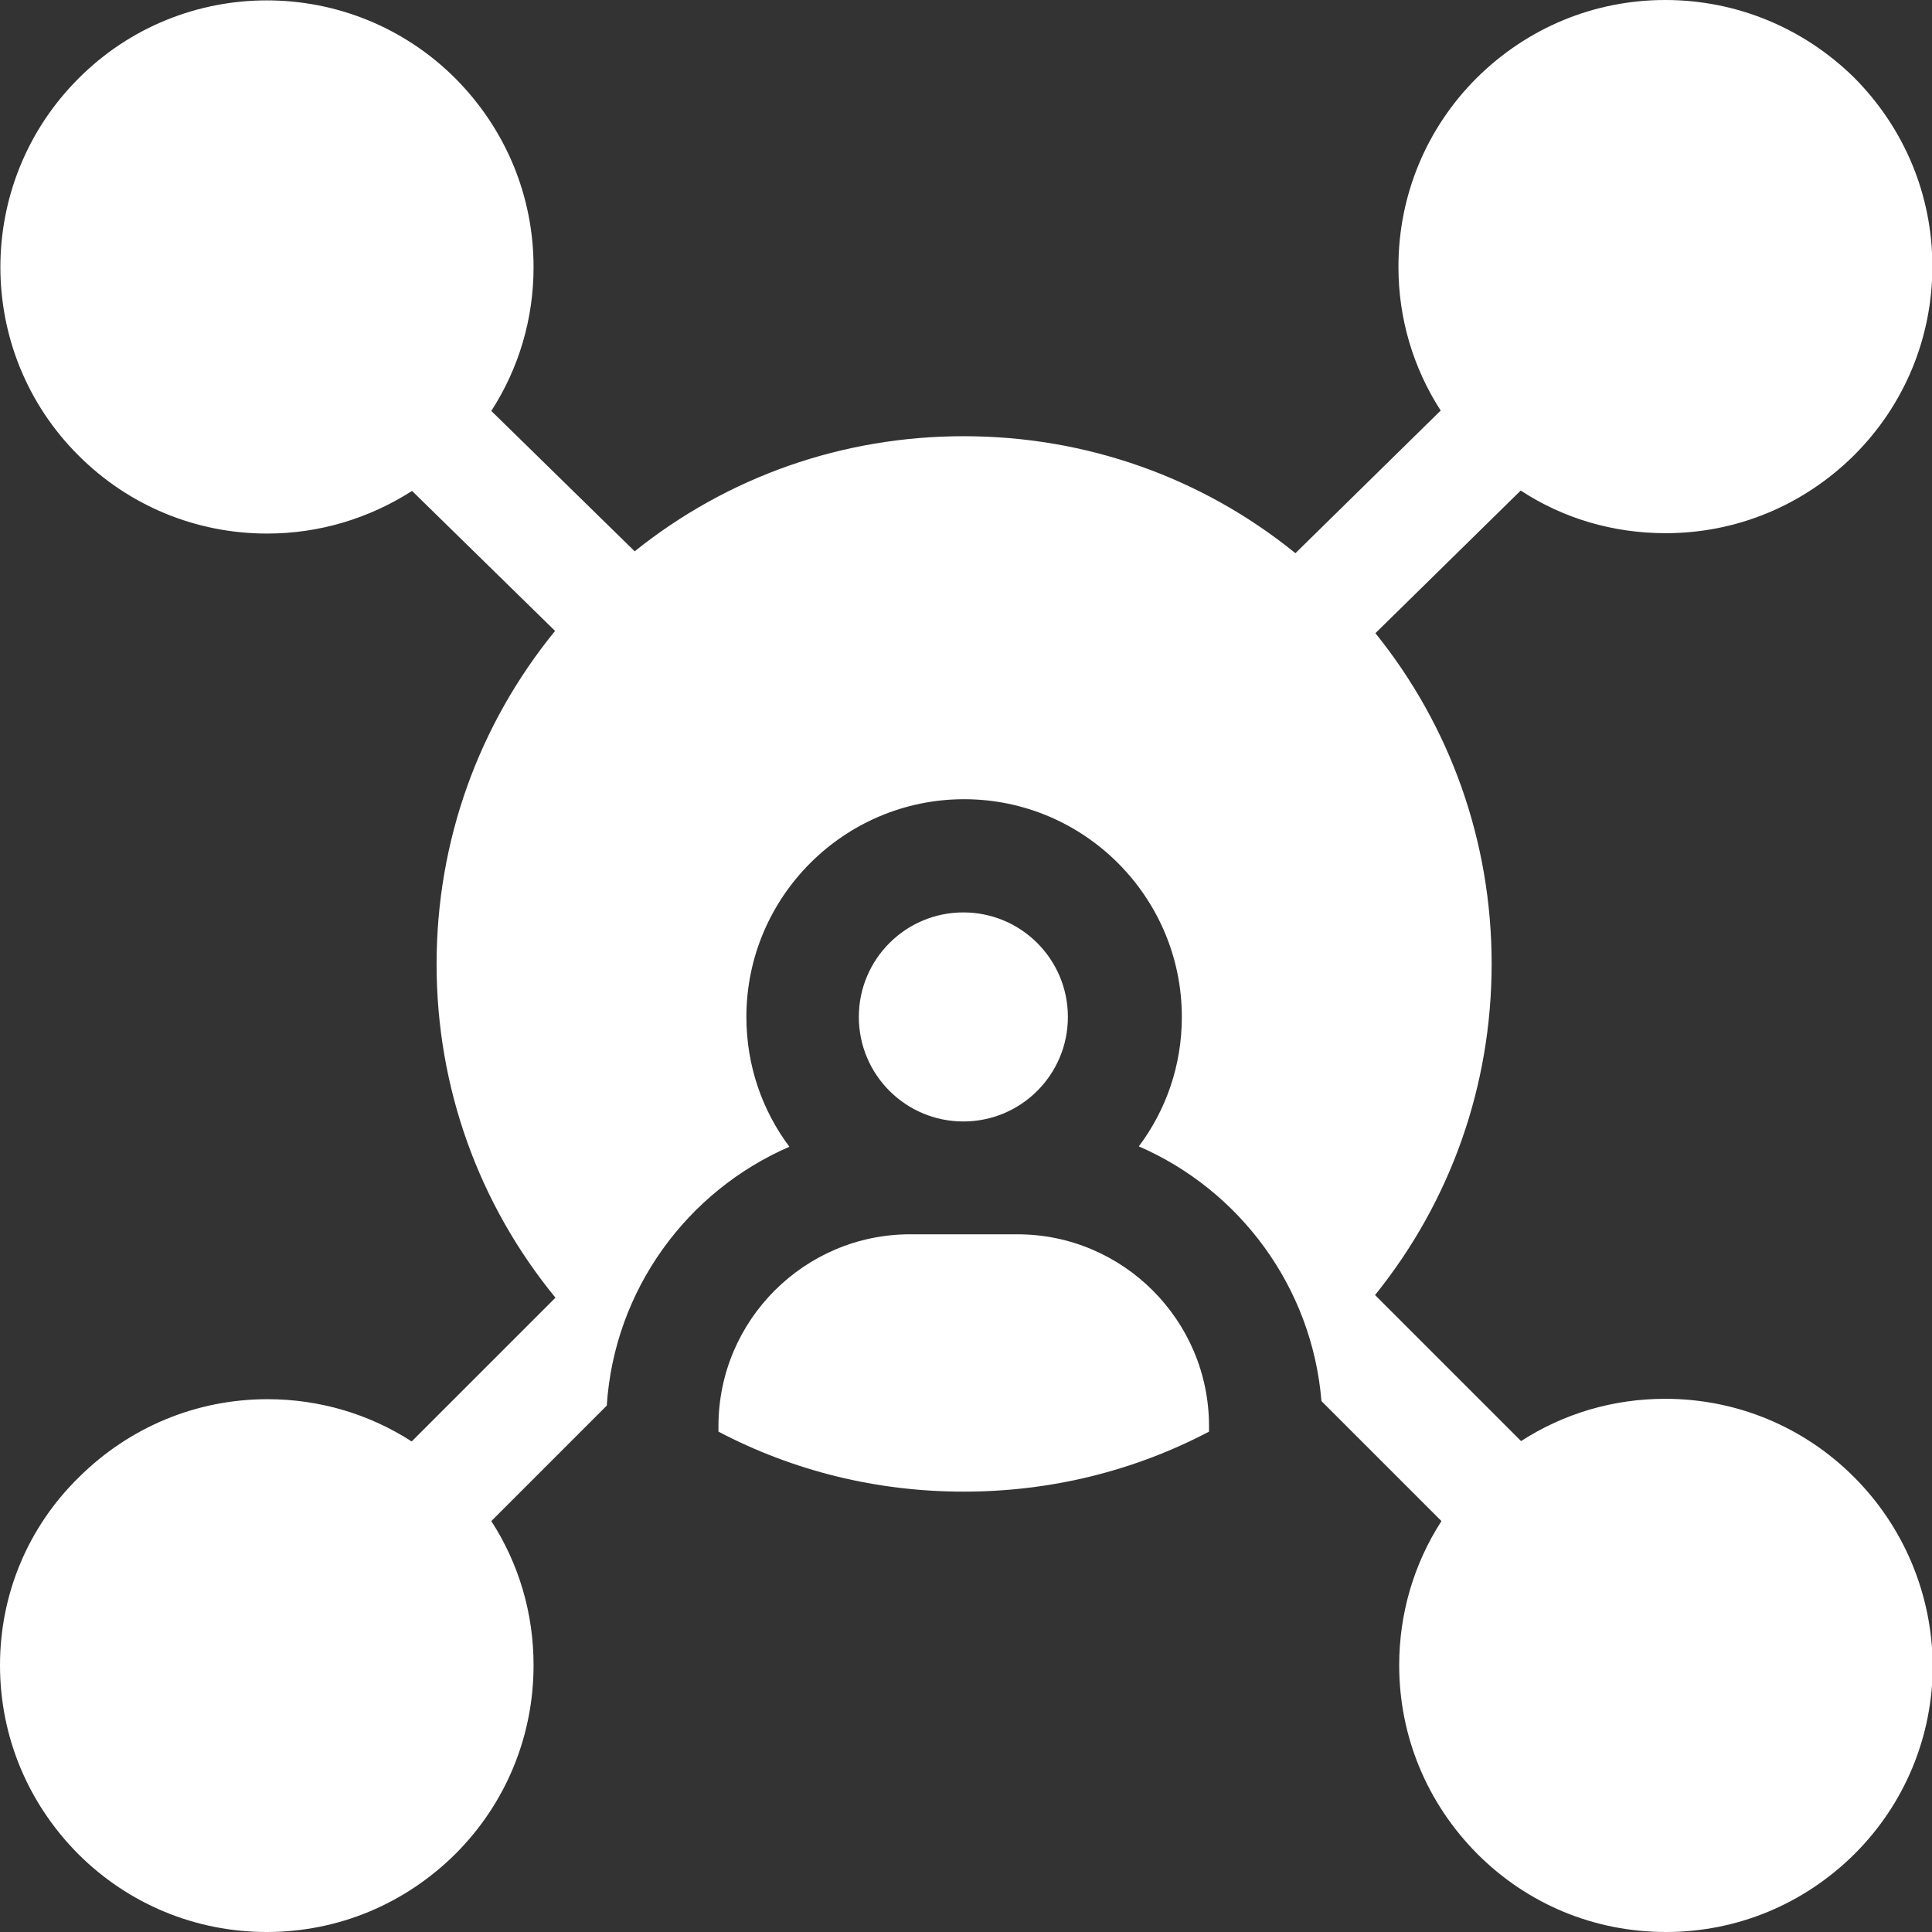
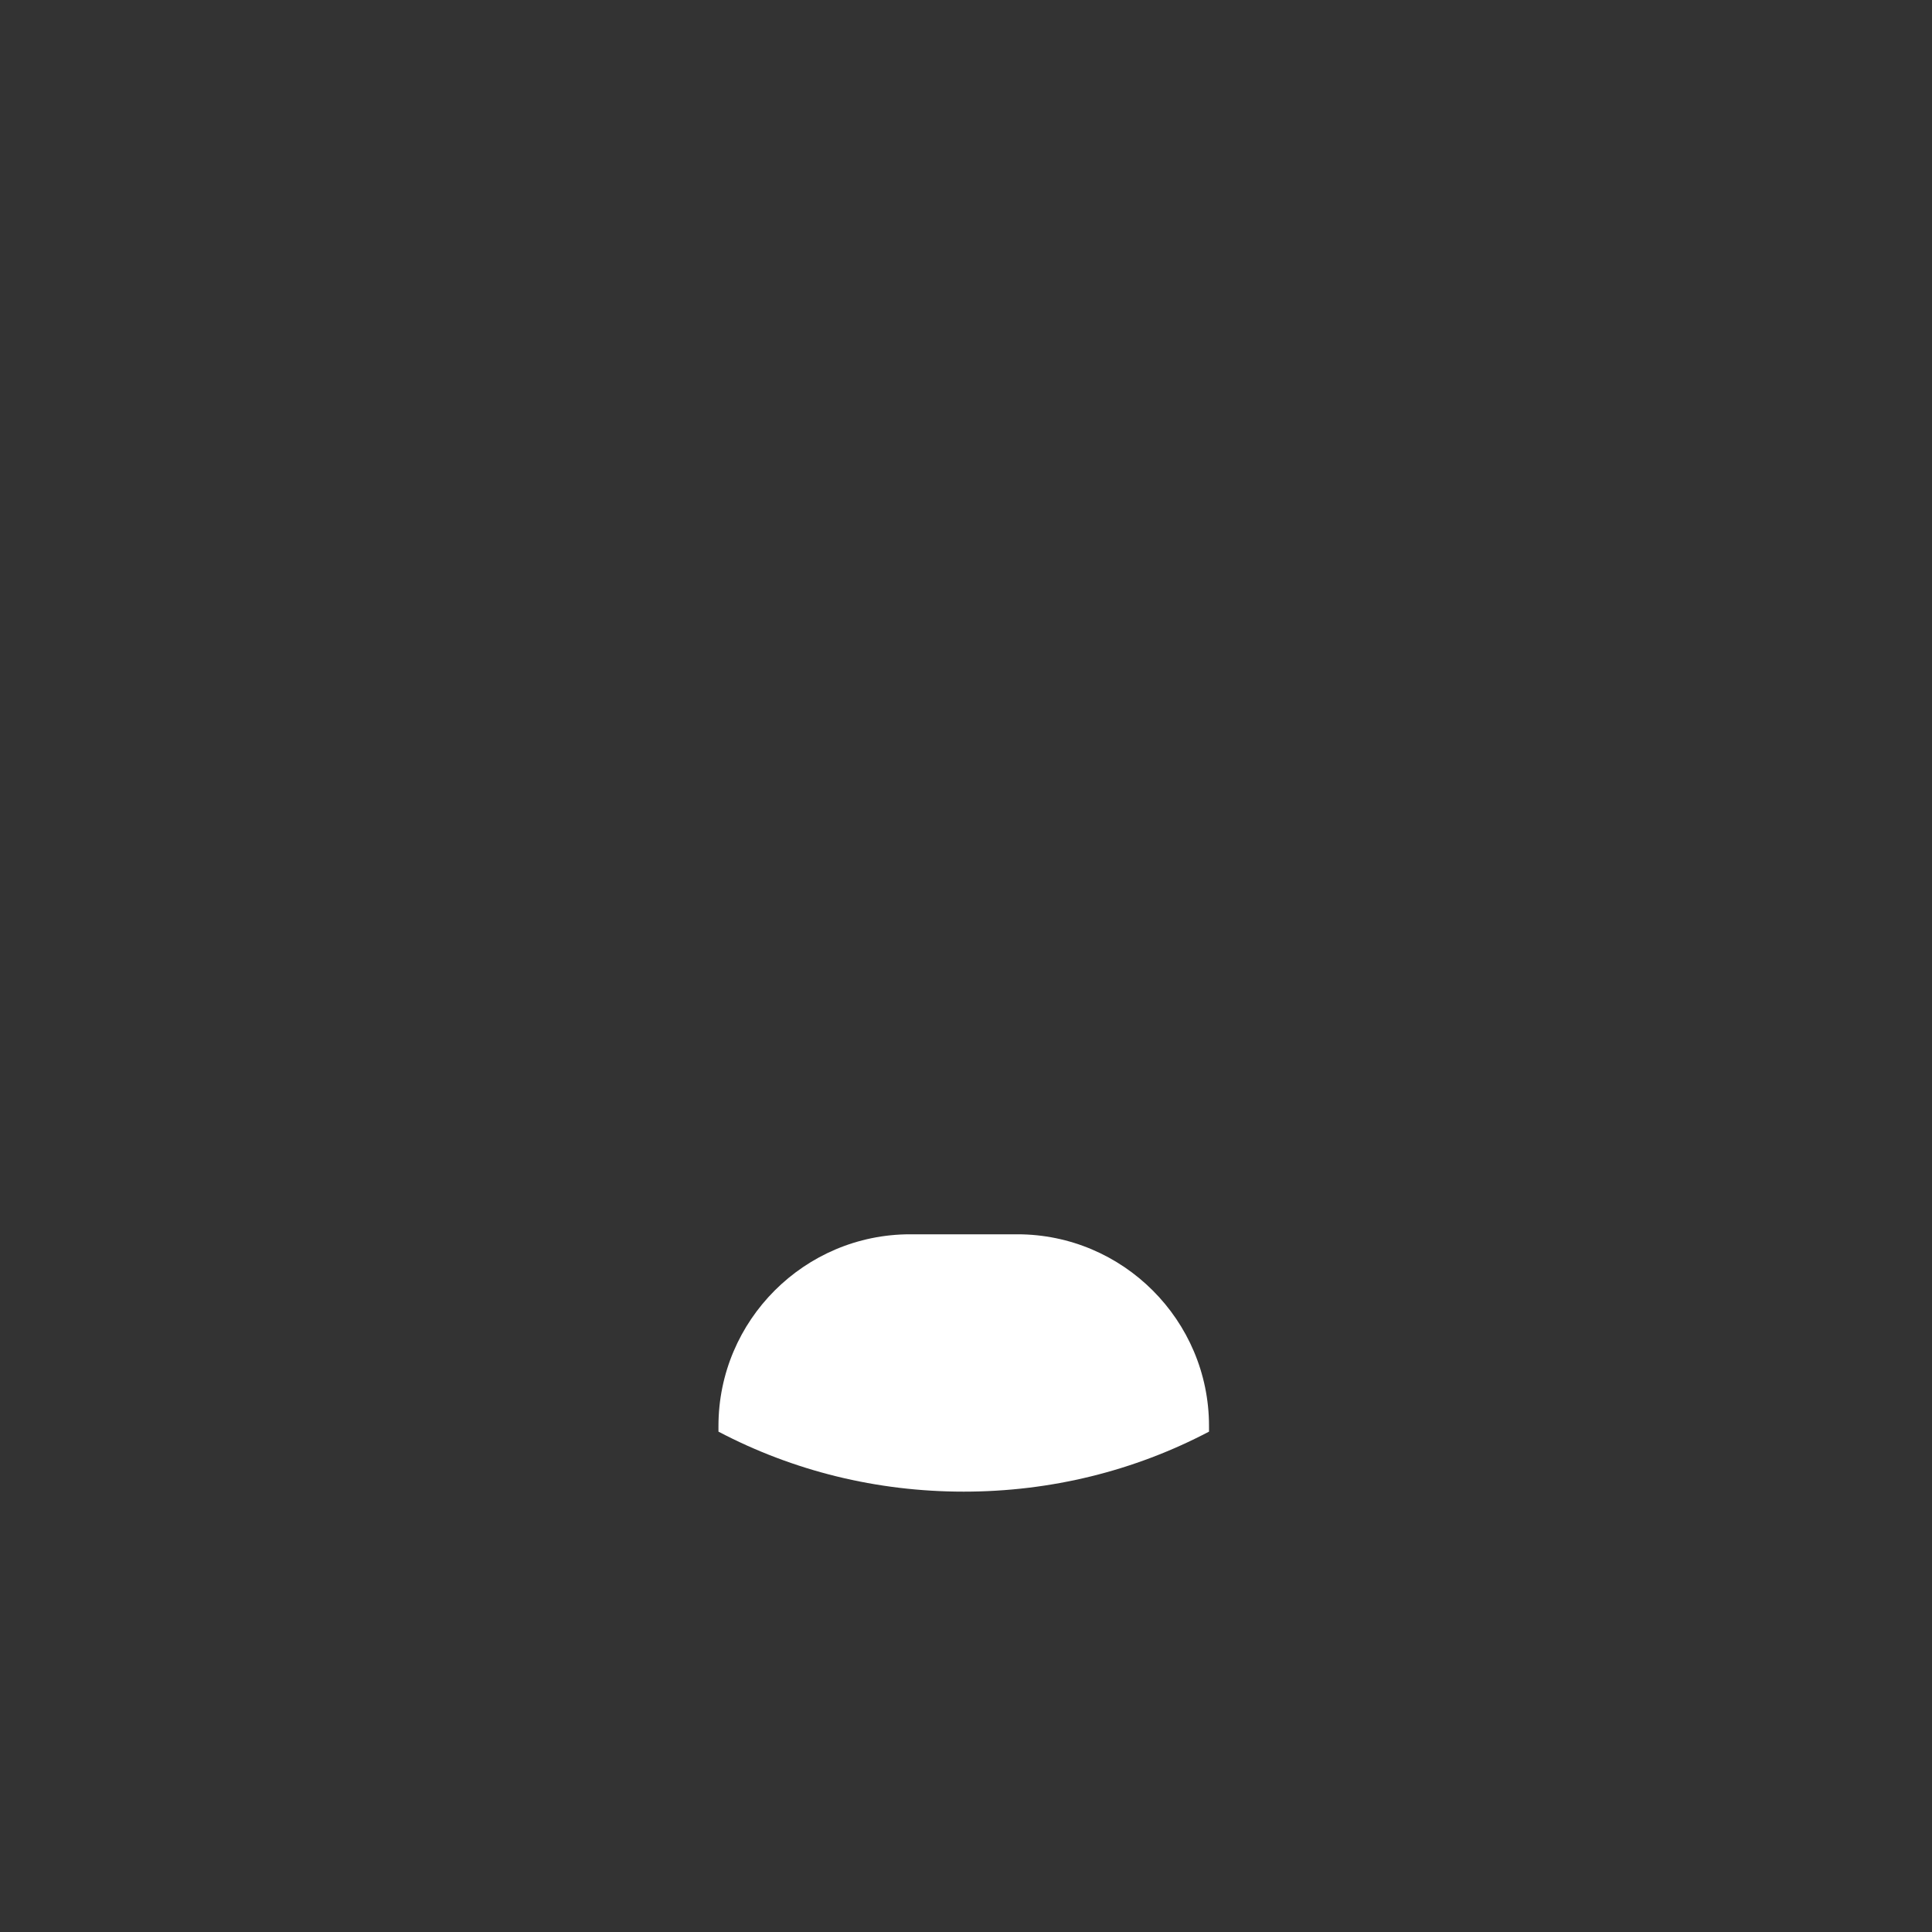
<svg xmlns="http://www.w3.org/2000/svg" version="1.1" id="Capa_1" x="0px" y="0px" viewBox="0 0 512 512" style="enable-background:new 0 0 512 512;" xml:space="preserve">
  <rect x="0" y="0" width="512" height="512" fill="#333333" stroke="none" />
  <style type="text/css"> .st0{fill:#FFFFFF;} .st1{fill:none;} </style>
  <g>
-     <path class="st0" d="M255.3,297.2c15.3,0,27.7-12.4,27.7-27.7s-12.4-27.7-27.7-27.7s-27.7,12.4-27.7,27.7S240,297.2,255.3,297.2z" />
    <path class="st0" d="M269.6,327.1h-28.4c-28,0-50.8,22.8-50.8,50.8v1.5c19.8,10.4,41.9,15.9,65,15.9s45.2-5.5,65-15.9v-1.5 C320.4,349.9,297.6,327.1,269.6,327.1z" />
-     <path class="st0" d="M491.3,391.4c-13.3-13.3-31.1-20.7-50-20.7c-13.8,0-26.9,3.9-38.2,11.2l-38.7-38.7 c20-24.8,30.9-55.4,30.9-87.8c0-32.3-10.9-62.9-30.8-87.6L403,130c11.3,7.4,24.5,11.3,38.4,11.3c18.9,0,36.6-7.4,50-20.7 c13.3-13.3,20.7-31.1,20.7-50s-7.4-36.6-20.7-50C478,7.4,460.2,0,441.3,0c-18.9,0-36.6,7.4-50,20.7c-13.3,13.3-20.7,31.1-20.7,50 c0,13.7,3.9,26.8,11.2,38.1l-38.5,37.8c-24.8-20.1-55.5-31-87.9-31c-32.1,0-62.5,10.7-87.2,30.5l-38-37.2 c7.3-11.3,11.2-24.4,11.2-38.1c0-18.9-7.4-36.6-20.7-50c-27.6-27.6-72.4-27.6-99.9,0c-27.6,27.6-27.6,72.4,0,99.9 c13.3,13.3,31.1,20.7,50,20.7c13.8,0,27-4,38.4-11.3l37.9,37.1c-20.3,24.9-31.4,55.7-31.4,88.3c0,32.6,11.1,63.5,31.5,88.4 l-38.1,38.1c-11.3-7.3-24.5-11.2-38.2-11.2c-18.9,0-36.6,7.4-50,20.7C7.4,404.7,0,422.5,0,441.3c0,18.9,7.4,36.6,20.7,50 C34,504.6,51.8,512,70.7,512s36.6-7.4,50-20.7c13.3-13.3,20.7-31.1,20.7-50c0-13.8-3.9-26.9-11.2-38.2l30.6-30.6 c2-30.8,21.4-56.9,48.4-68.6c-7.2-9.6-11.4-21.5-11.4-34.4c0-31.8,25.9-57.7,57.7-57.7s57.7,25.9,57.7,57.7 c0,12.9-4.2,24.7-11.4,34.3c26.7,11.6,45.9,37.2,48.4,67.5l31.8,31.8c-7.3,11.3-11.2,24.5-11.2,38.2c0,18.9,7.4,36.6,20.7,50 c13.4,13.4,31.1,20.7,50,20.7s36.6-7.4,50-20.7c13.3-13.3,20.7-31.1,20.7-50C512,422.5,504.6,404.7,491.3,391.4z" />
  </g>
</svg>